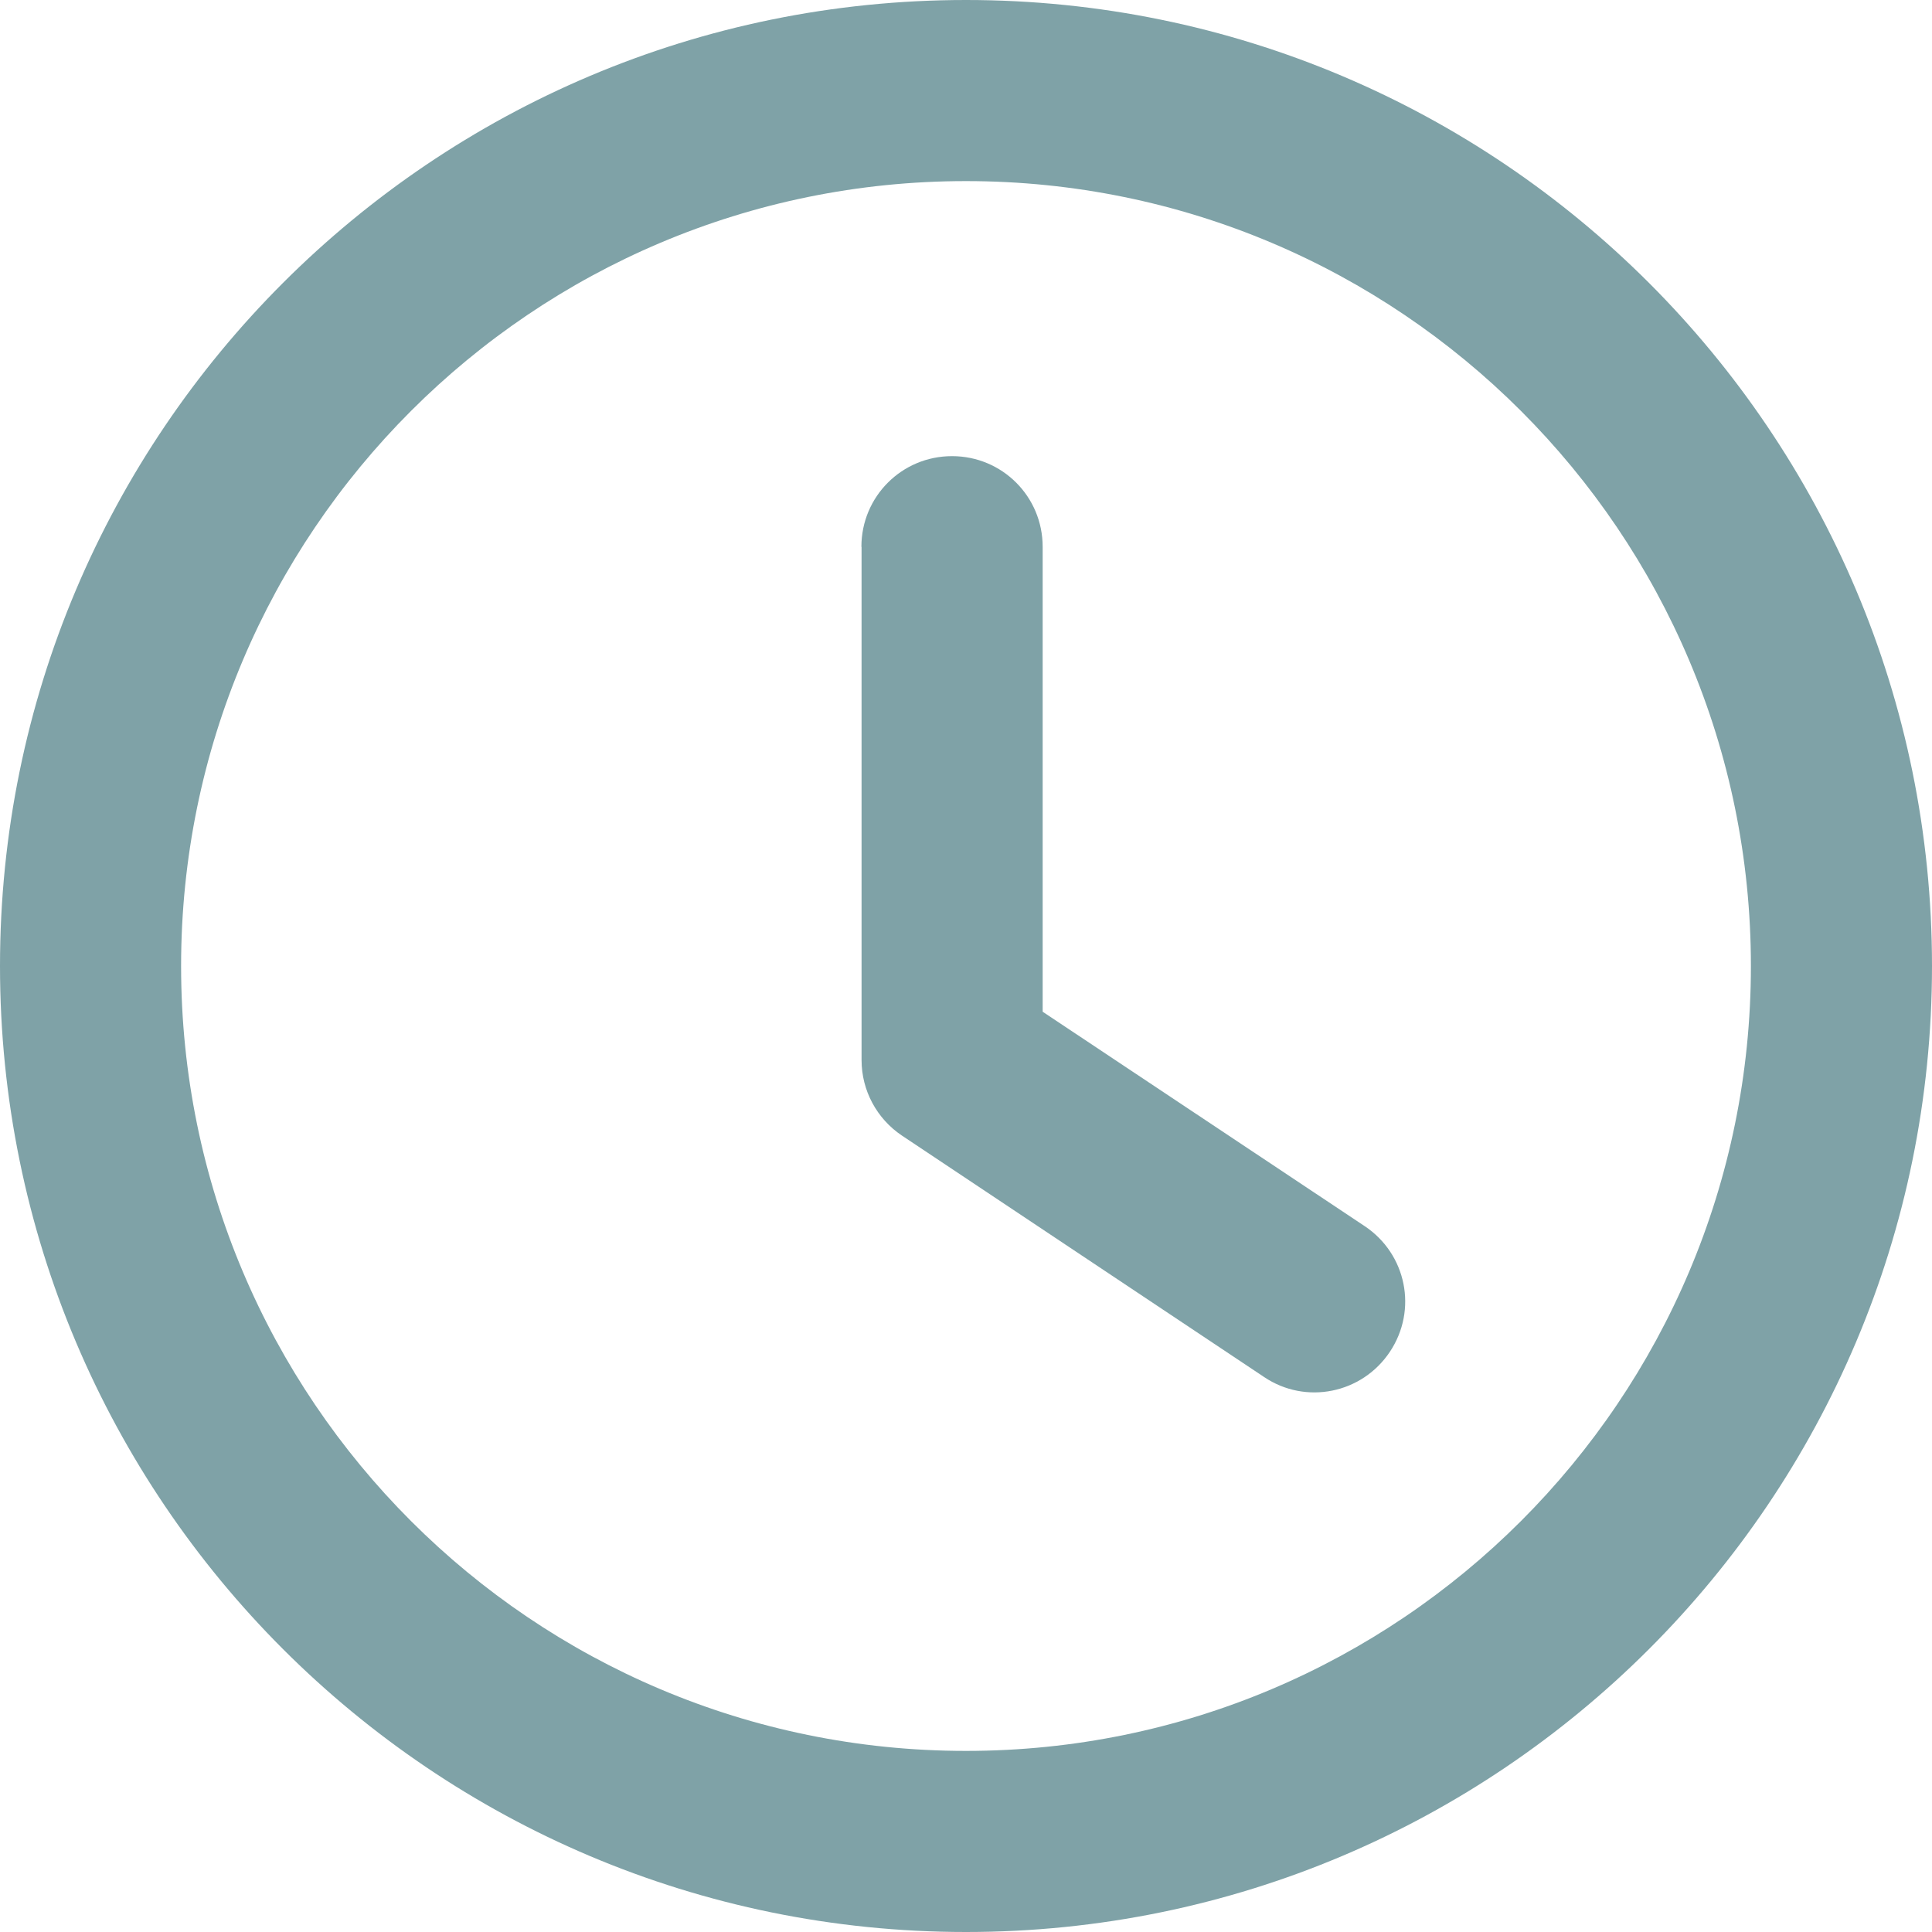
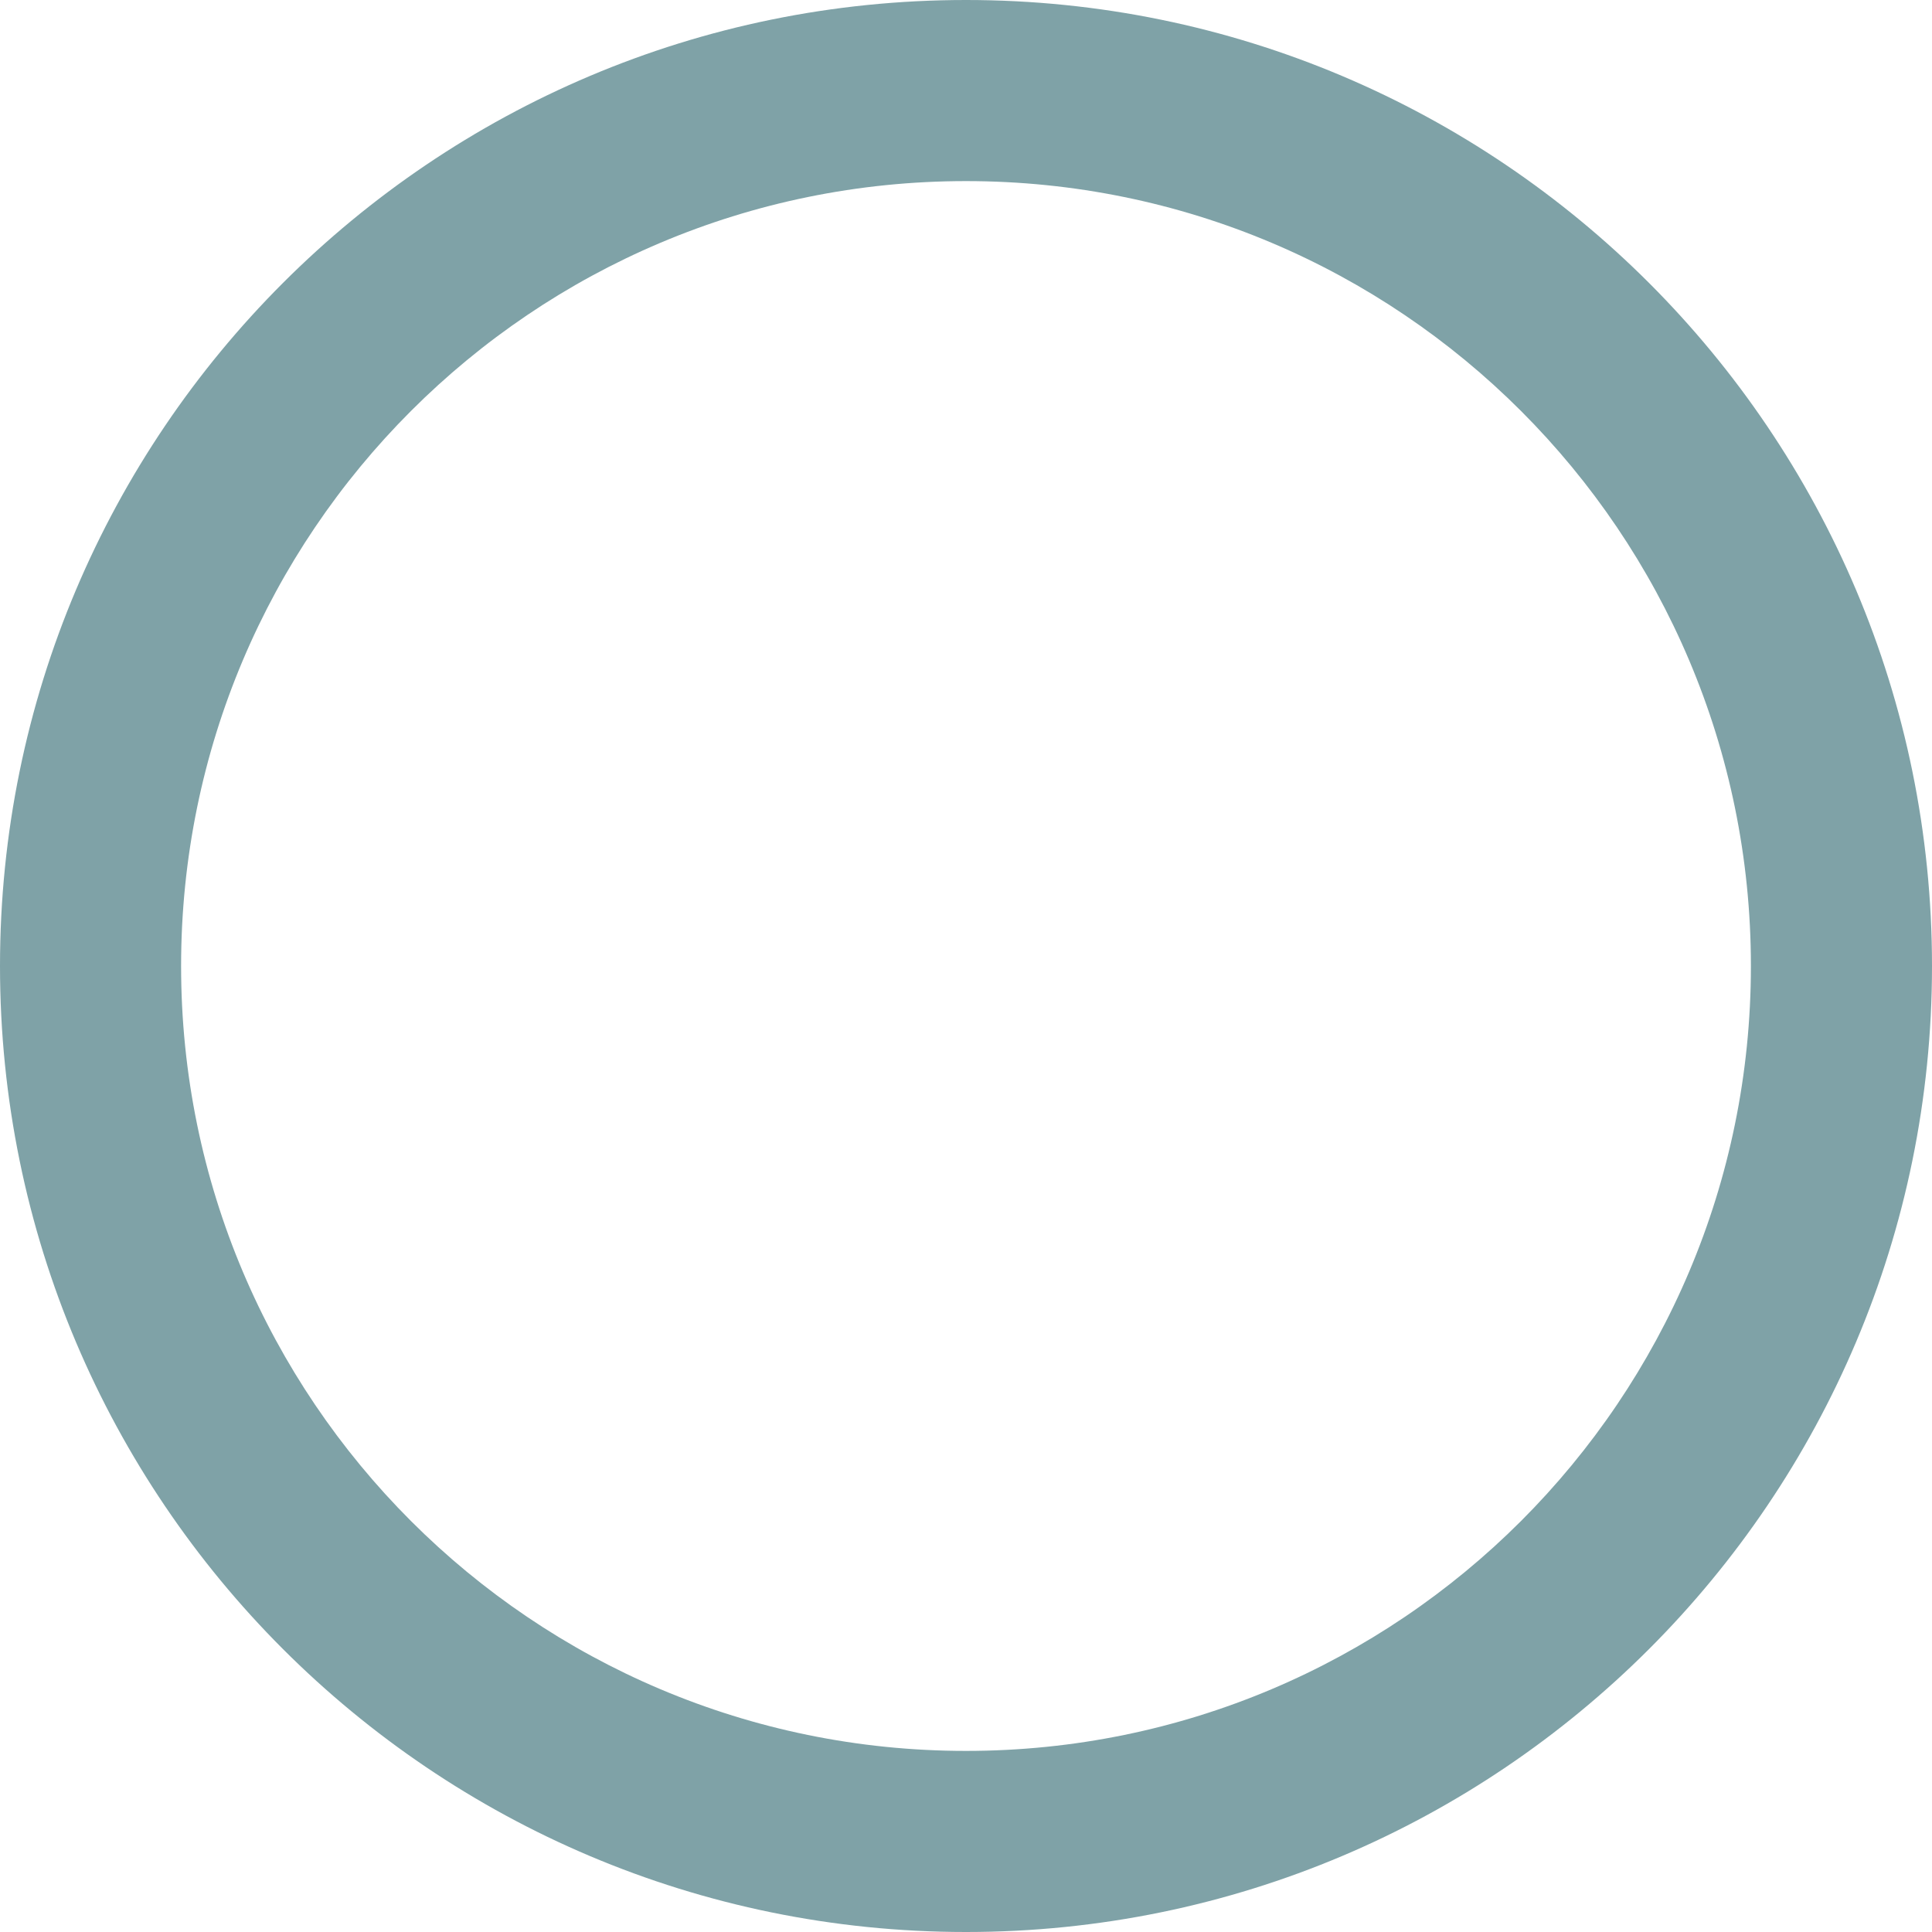
<svg xmlns="http://www.w3.org/2000/svg" id="Calque_2" data-name="Calque 2" viewBox="0 0 116.18 116.18">
  <defs>
    <style>
      .cls-1 {
        fill: #7fa2a7;
      }
    </style>
  </defs>
  <g id="Calque_2-2" data-name="Calque 2">
    <g>
      <path id="circle" class="cls-1" d="m58.09,0C26.01,0,0,26.01,0,58.09s26.01,58.09,58.09,58.09,58.09-26.01,58.09-58.09S90.17,0,58.09,0Zm0,105.29c-26.07,0-47.2-21.13-47.2-47.2S32.02,10.89,58.09,10.89s47.2,21.13,47.2,47.2-21.13,47.2-47.2,47.2Z" />
-       <path class="cls-1" d="m51.81,32.89v30.86c0,1.82.91,3.52,2.43,4.54l21.78,14.52c2.5,1.68,5.88,1,7.56-1.52s1-5.88-1.52-7.56l-19.36-12.89v-27.96c0-3.02-2.43-5.45-5.45-5.45s-5.45,2.43-5.45,5.45Z" />
    </g>
  </g>
</svg>